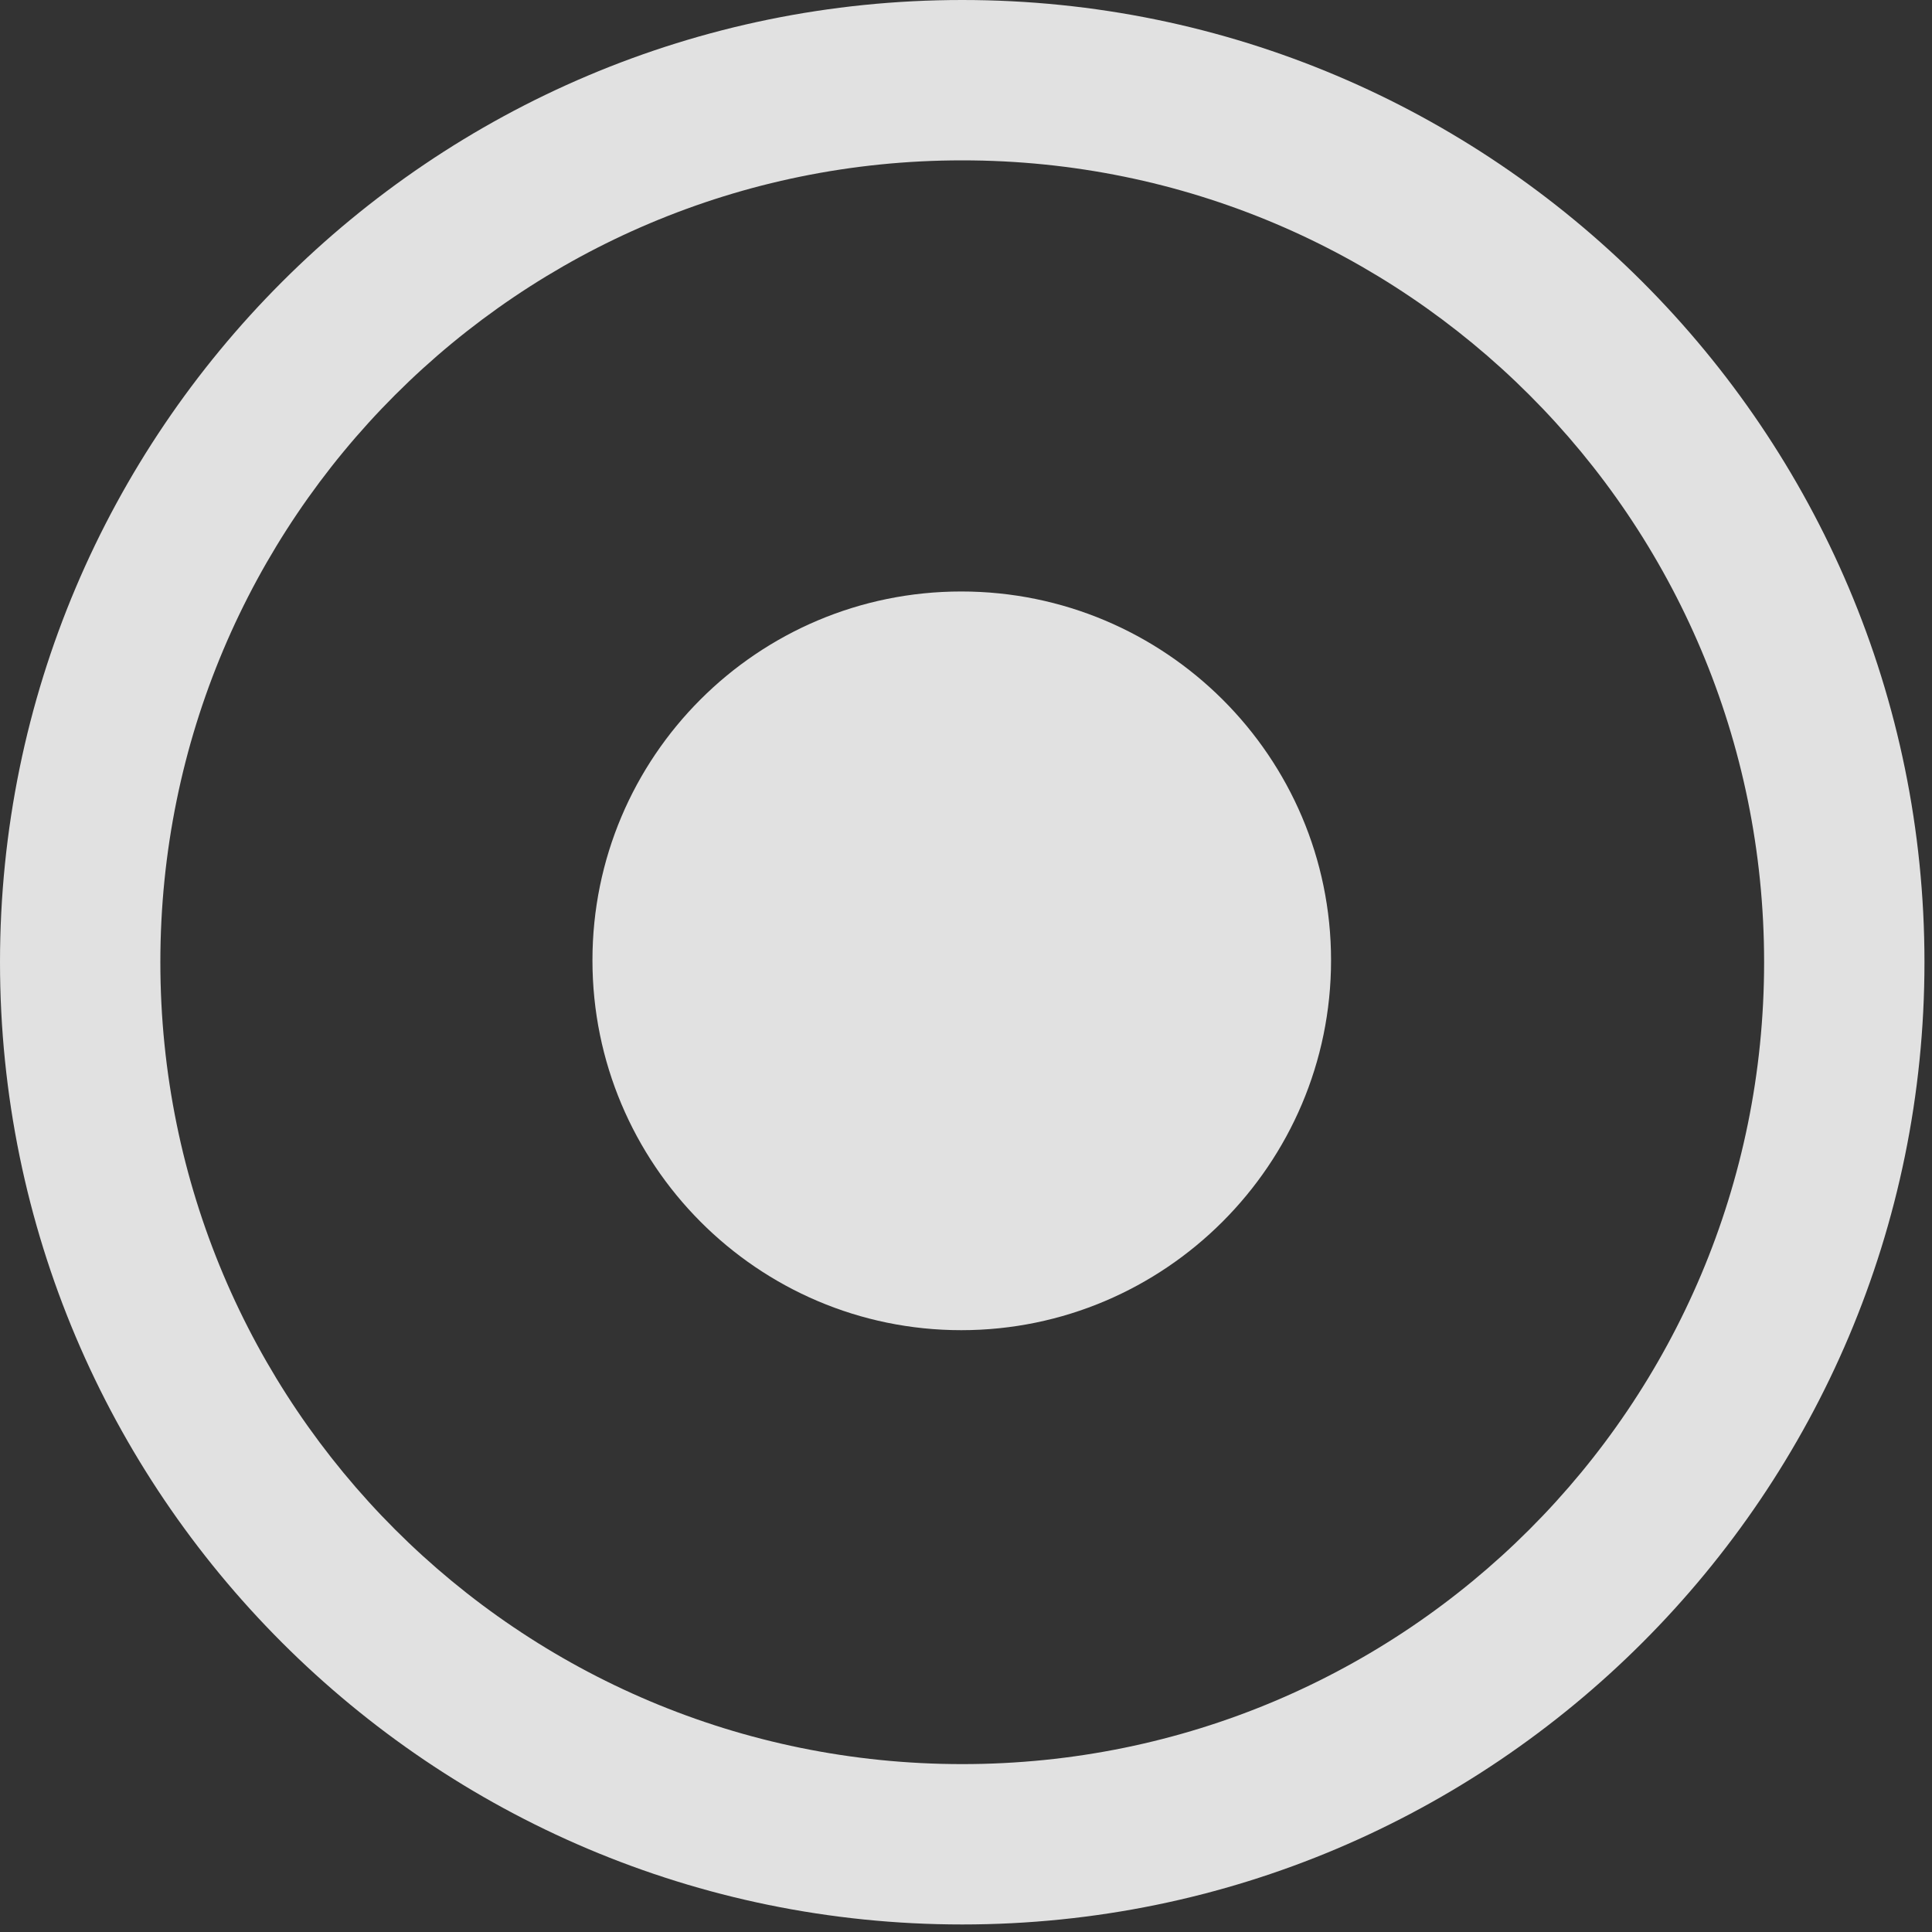
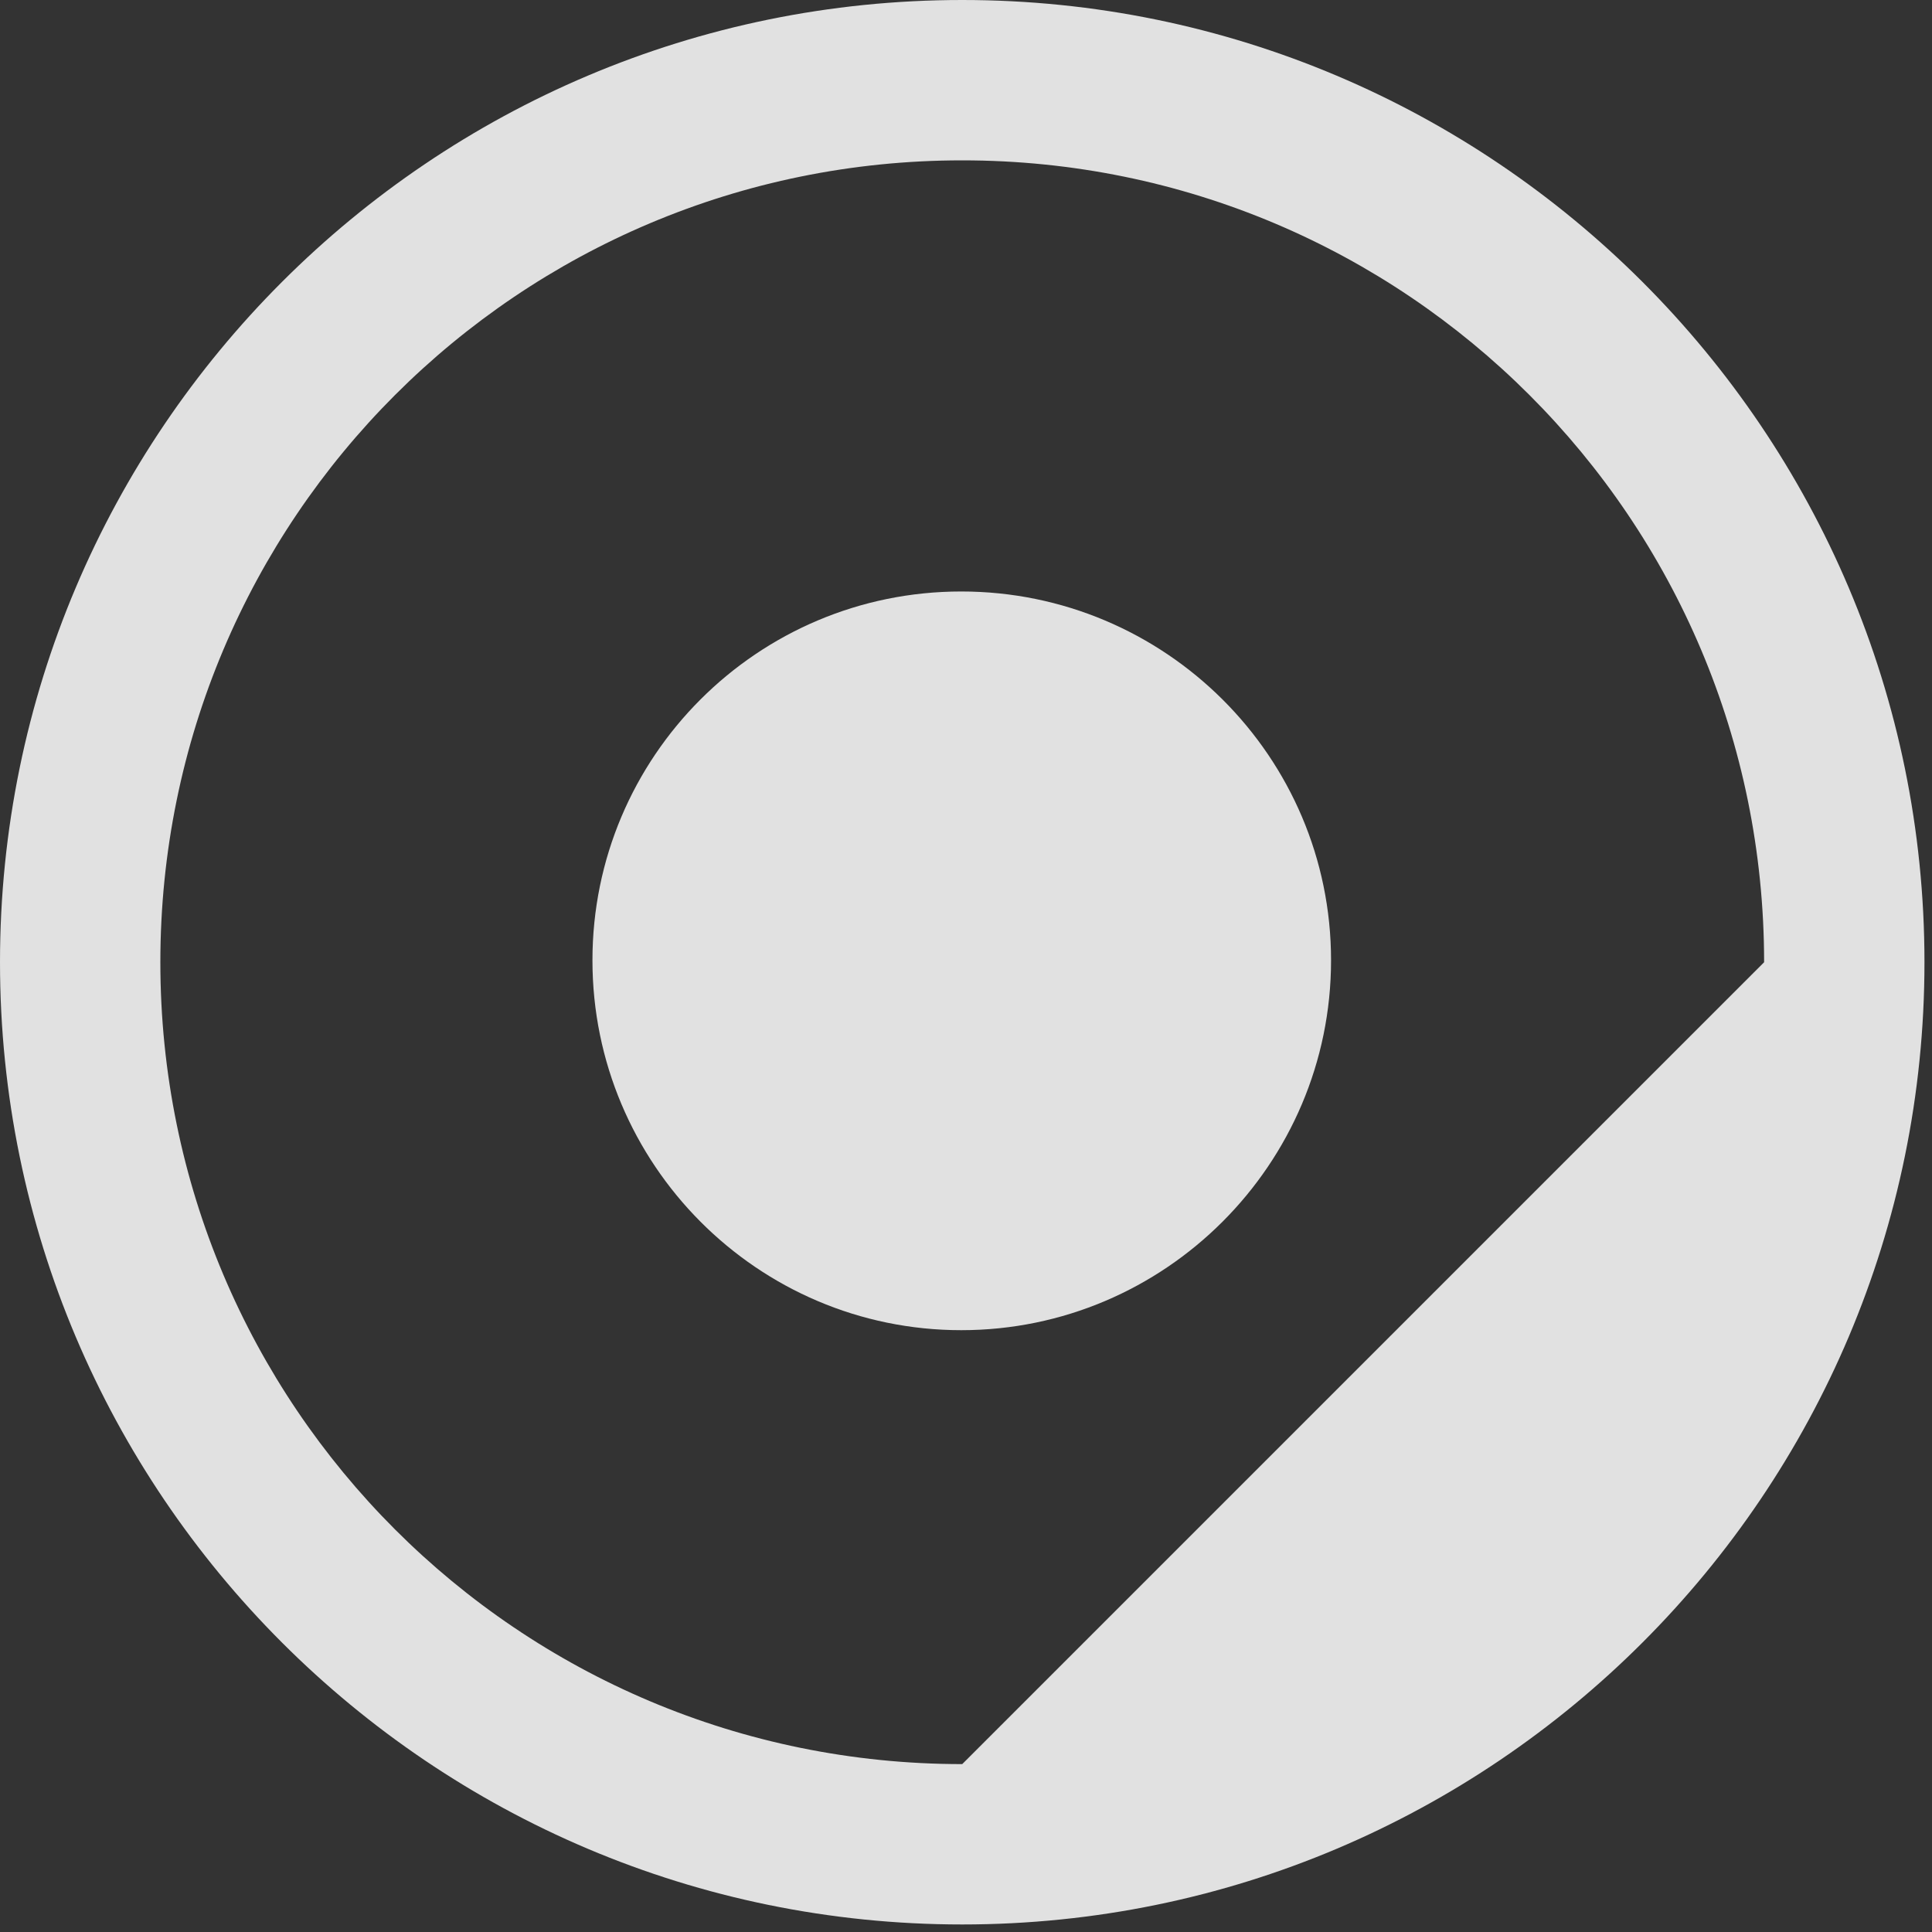
<svg xmlns="http://www.w3.org/2000/svg" width="20px" height="20px" viewBox="0 0 20 20" version="1.1">
  <rect x="0" y="0" width="20" height="20" fill="#333333" stroke="none" />
  <title>Artboard</title>
  <desc>Created with Sketch.</desc>
  <g id="Artboard" stroke="none" stroke-width="1" fill="none" fill-rule="evenodd">
    <g id="record.circle" fill-rule="nonzero">
-       <rect id="Rectangle" fill="#000000" opacity="0" x="0" y="0" width="20.283" height="19.932" />
-       <path d="M9.961,19.922 C15.459,19.922 19.922,15.459 19.922,9.961 C19.922,4.463 15.459,0 9.961,0 C4.463,0 0,4.463 0,9.961 C0,15.459 4.463,19.922 9.961,19.922 Z M9.961,18.262 C5.371,18.262 1.66,14.551 1.66,9.961 C1.66,5.371 5.371,1.66 9.961,1.66 C14.551,1.66 18.262,5.371 18.262,9.961 C18.262,14.551 14.551,18.262 9.961,18.262 Z" id="Shape" fill-opacity="0.85" fill="#FFFFFF" />
+       <path d="M9.961,19.922 C15.459,19.922 19.922,15.459 19.922,9.961 C19.922,4.463 15.459,0 9.961,0 C4.463,0 0,4.463 0,9.961 C0,15.459 4.463,19.922 9.961,19.922 Z M9.961,18.262 C5.371,18.262 1.66,14.551 1.66,9.961 C1.66,5.371 5.371,1.66 9.961,1.66 C14.551,1.66 18.262,5.371 18.262,9.961 Z" id="Shape" fill-opacity="0.85" fill="#FFFFFF" />
      <path d="M9.951,13.77 C12.06,13.77 13.779,12.051 13.779,9.941 C13.779,7.832 12.06,6.123 9.951,6.123 C7.842,6.123 6.133,7.832 6.133,9.941 C6.133,12.051 7.842,13.77 9.951,13.77 Z" id="Path" fill-opacity="0.85" fill="#FFFFFF" />
    </g>
  </g>
</svg>